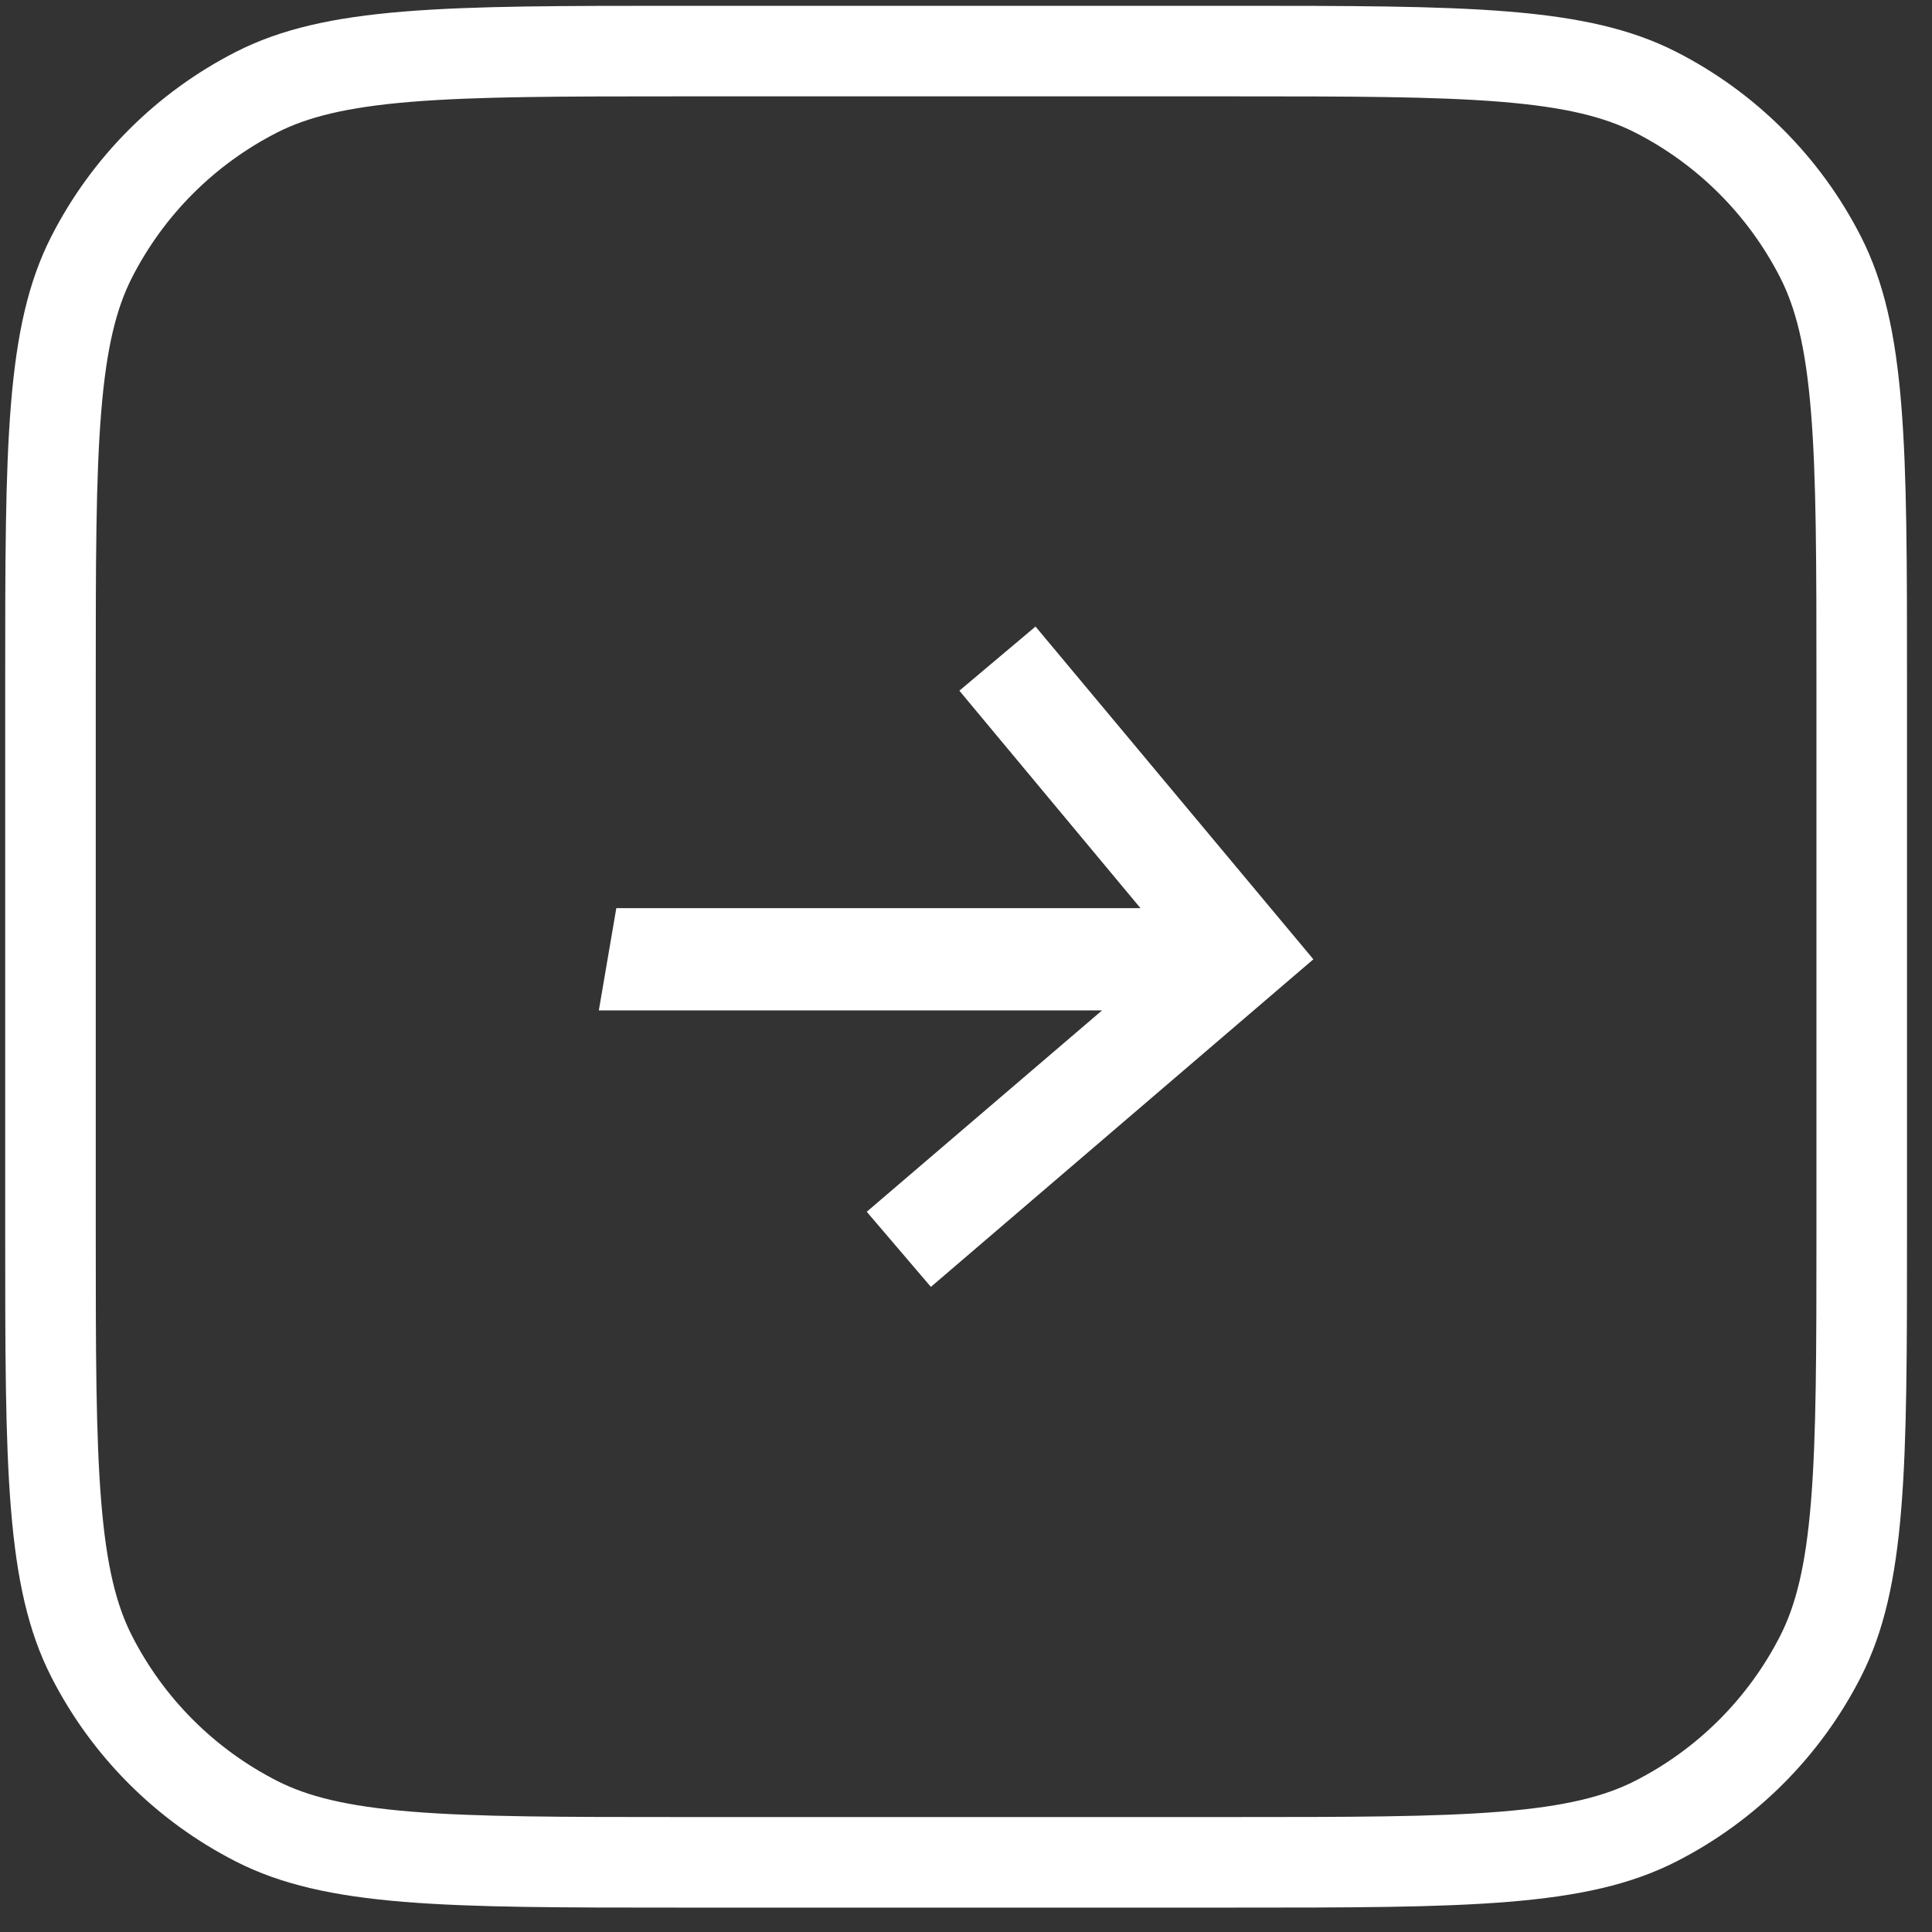
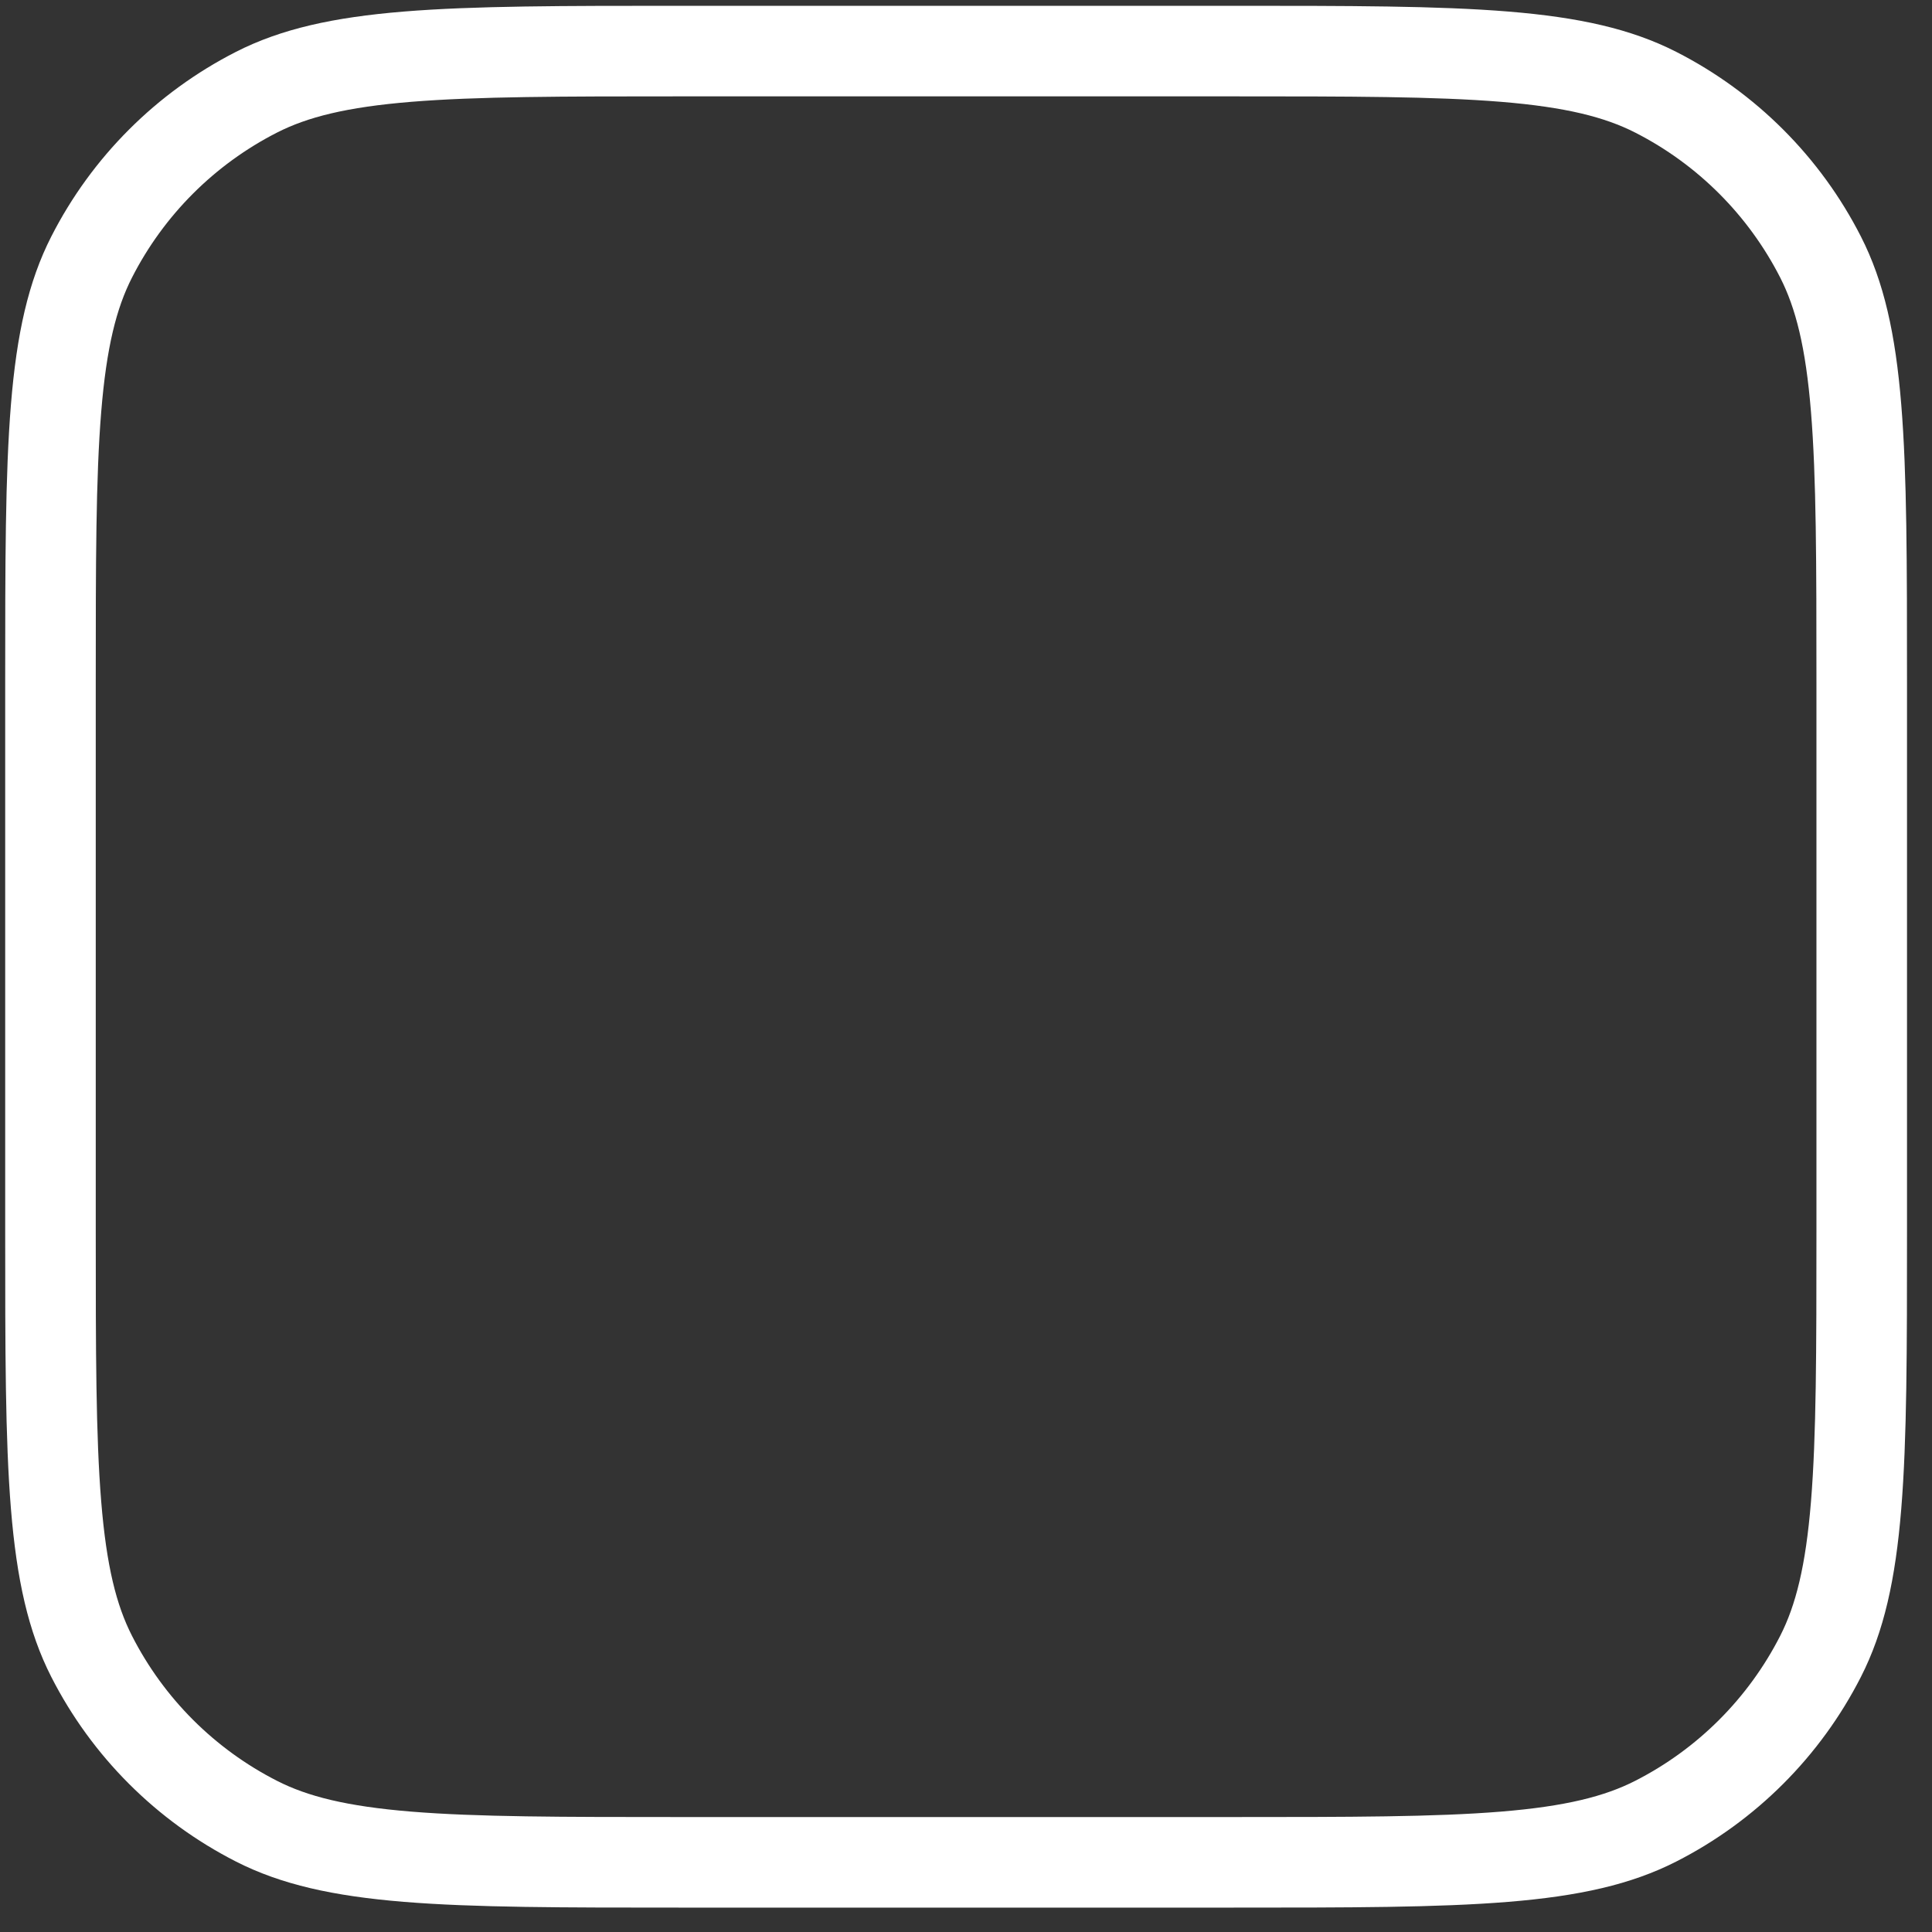
<svg xmlns="http://www.w3.org/2000/svg" width="64" height="64" viewBox="0 0 64 64" fill="none">
  <rect x="0" y="0" width="64" height="64" fill="#333333" stroke="none" />
-   <path d="M30.837 42.63L28.712 40.141L36.507 33.471H19.837L20.416 30.084H37.78L31.78 22.88L34.303 20.755L43.507 31.778L30.837 42.63Z" fill="white" />
  <path fill-rule="evenodd" clip-rule="evenodd" d="M40.772 3.192H22.572C18.602 3.192 15.805 3.195 13.621 3.373C11.472 3.549 10.182 3.88 9.178 4.391C7.108 5.446 5.425 7.129 4.371 9.198C3.859 10.203 3.528 11.492 3.353 13.642C3.174 15.825 3.172 18.622 3.172 22.592V40.792C3.172 44.762 3.174 47.559 3.353 49.743C3.528 51.892 3.859 53.182 4.371 54.186C5.425 56.256 7.108 57.939 9.178 58.993C10.182 59.505 11.472 59.836 13.621 60.012C15.805 60.19 18.602 60.192 22.572 60.192H40.772C44.742 60.192 47.539 60.19 49.723 60.012C51.872 59.836 53.162 59.505 54.166 58.993C56.236 57.939 57.918 56.256 58.973 54.186C59.484 53.182 59.816 51.892 59.991 49.743C60.169 47.559 60.172 44.762 60.172 40.792V22.592C60.172 18.622 60.169 15.825 59.991 13.642C59.816 11.492 59.484 10.203 58.973 9.198C57.918 7.129 56.236 5.446 54.166 4.391C53.162 3.88 51.872 3.549 49.723 3.373C47.539 3.195 44.742 3.192 40.772 3.192ZM1.698 7.837C0.172 10.831 0.172 14.752 0.172 22.592V40.792C0.172 48.633 0.172 52.553 1.698 55.548C3.04 58.182 5.182 60.324 7.816 61.666C10.811 63.192 14.731 63.192 22.572 63.192H40.772C48.613 63.192 52.533 63.192 55.528 61.666C58.162 60.324 60.304 58.182 61.646 55.548C63.172 52.553 63.172 48.633 63.172 40.792V22.592C63.172 14.752 63.172 10.831 61.646 7.837C60.304 5.202 58.162 3.061 55.528 1.718C52.533 0.192 48.613 0.192 40.772 0.192H22.572C14.731 0.192 10.811 0.192 7.816 1.718C5.182 3.061 3.04 5.202 1.698 7.837Z" fill="white" />
</svg>